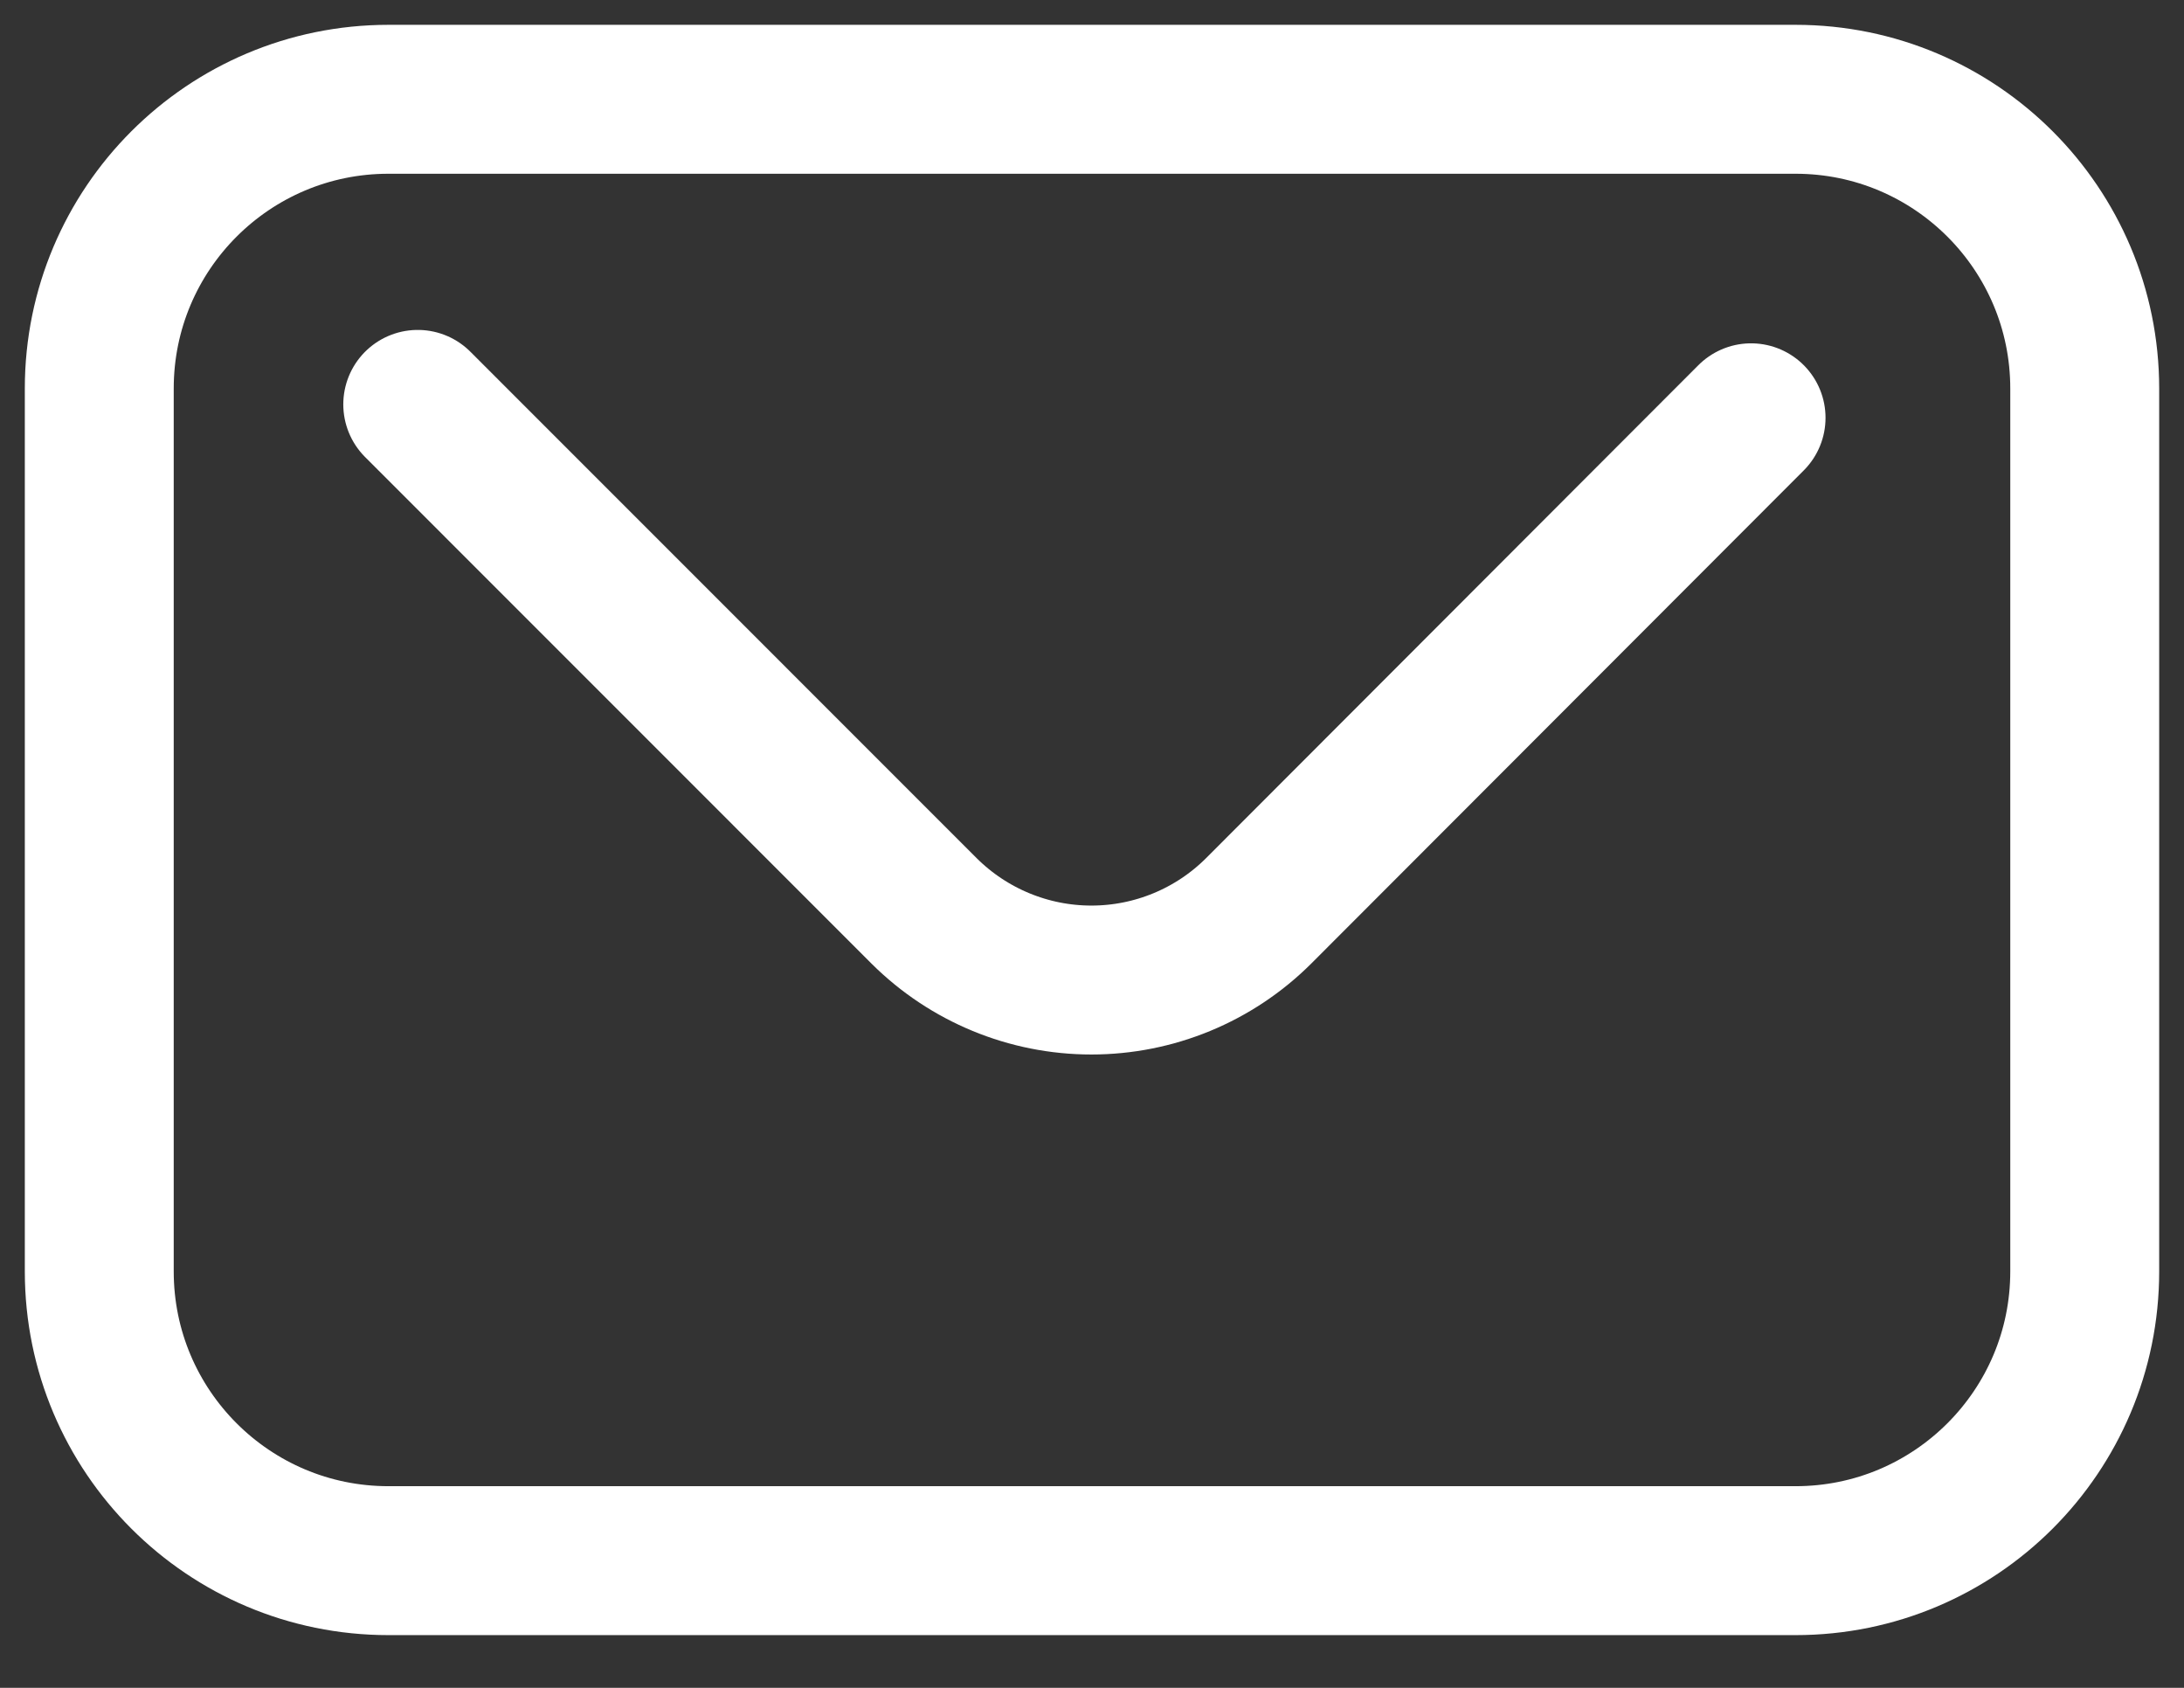
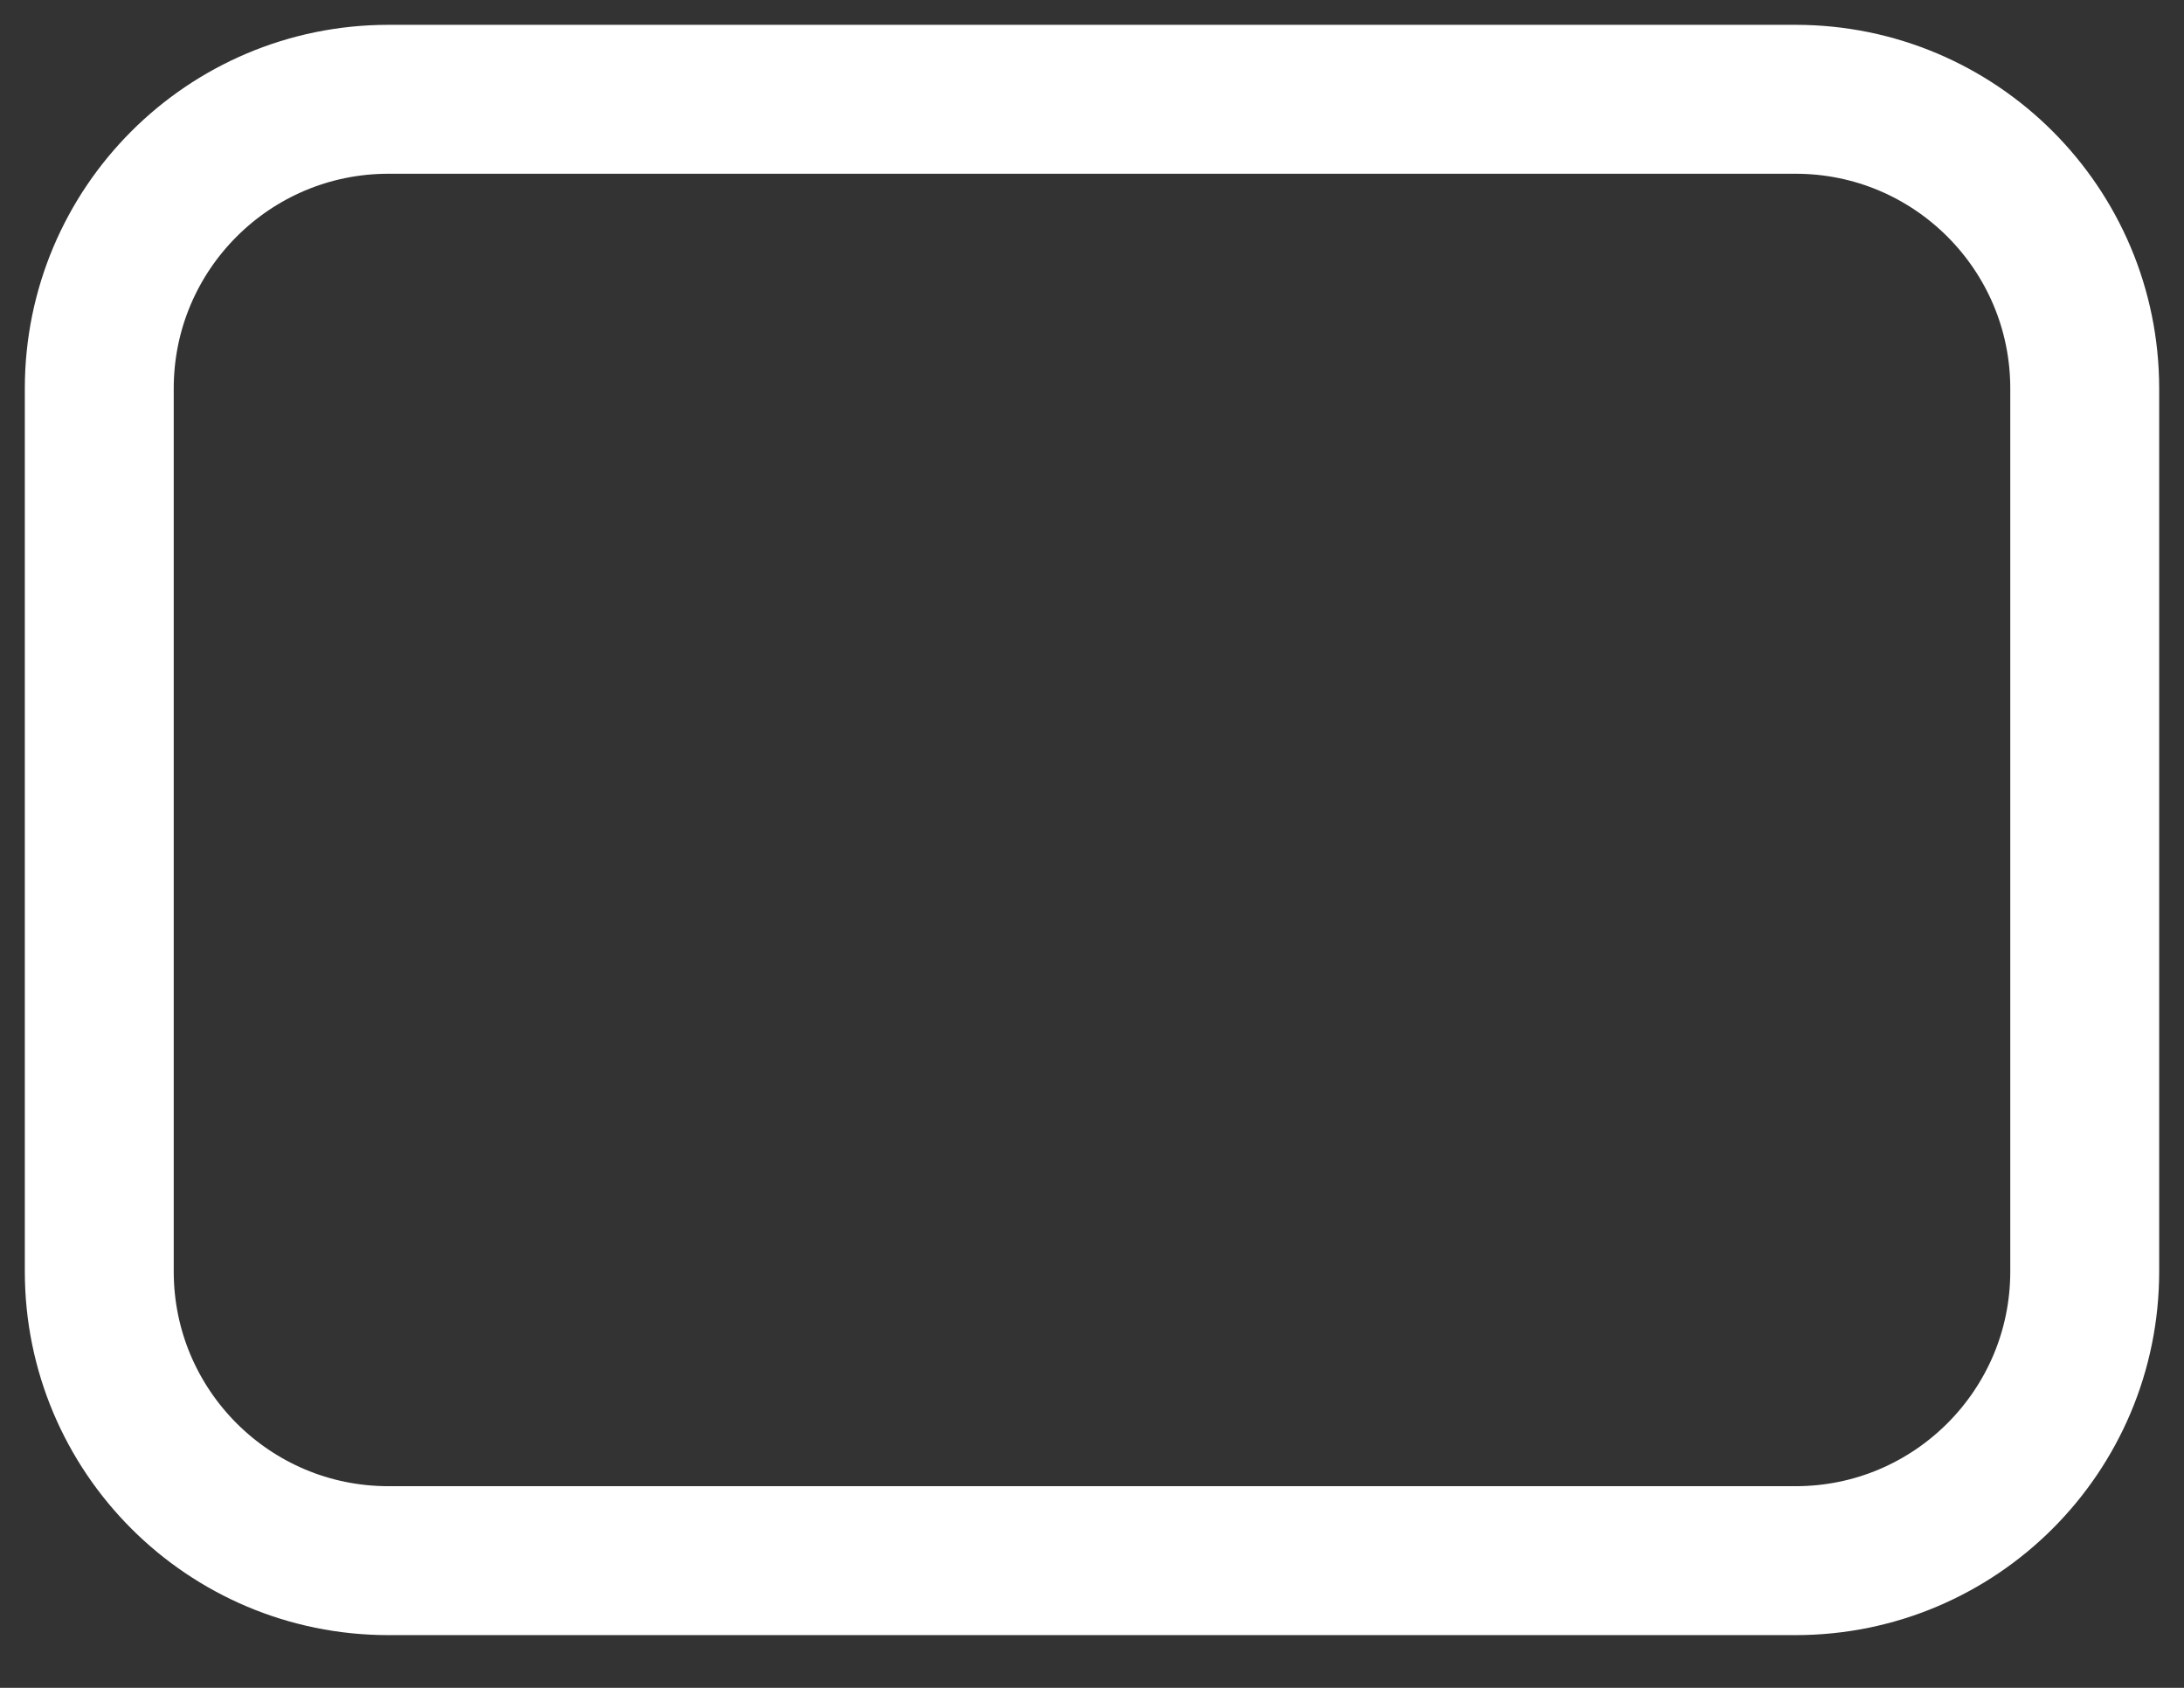
<svg xmlns="http://www.w3.org/2000/svg" width="22" height="17" viewBox="0 0 22 17" fill="none">
  <rect x="0" y="0" width="22" height="17" fill="#333333" stroke="none" />
  <path d="M18.087 1H3.913C2.304 1 1 2.304 1 3.913V12.806C1 14.415 2.304 15.719 3.913 15.719H18.087C19.696 15.719 21 14.415 21 12.806V3.913C21 2.304 19.696 1 18.087 1Z" stroke="white" stroke-width="1.5" stroke-linecap="round" stroke-linejoin="round" />
-   <path d="M17.639 4.208L12.677 9.176C12.23 9.621 11.625 9.871 10.994 9.871C10.363 9.871 9.758 9.621 9.31 9.176L4.208 4.073" stroke="white" stroke-width="1.5" stroke-linecap="round" stroke-linejoin="round" />
</svg>